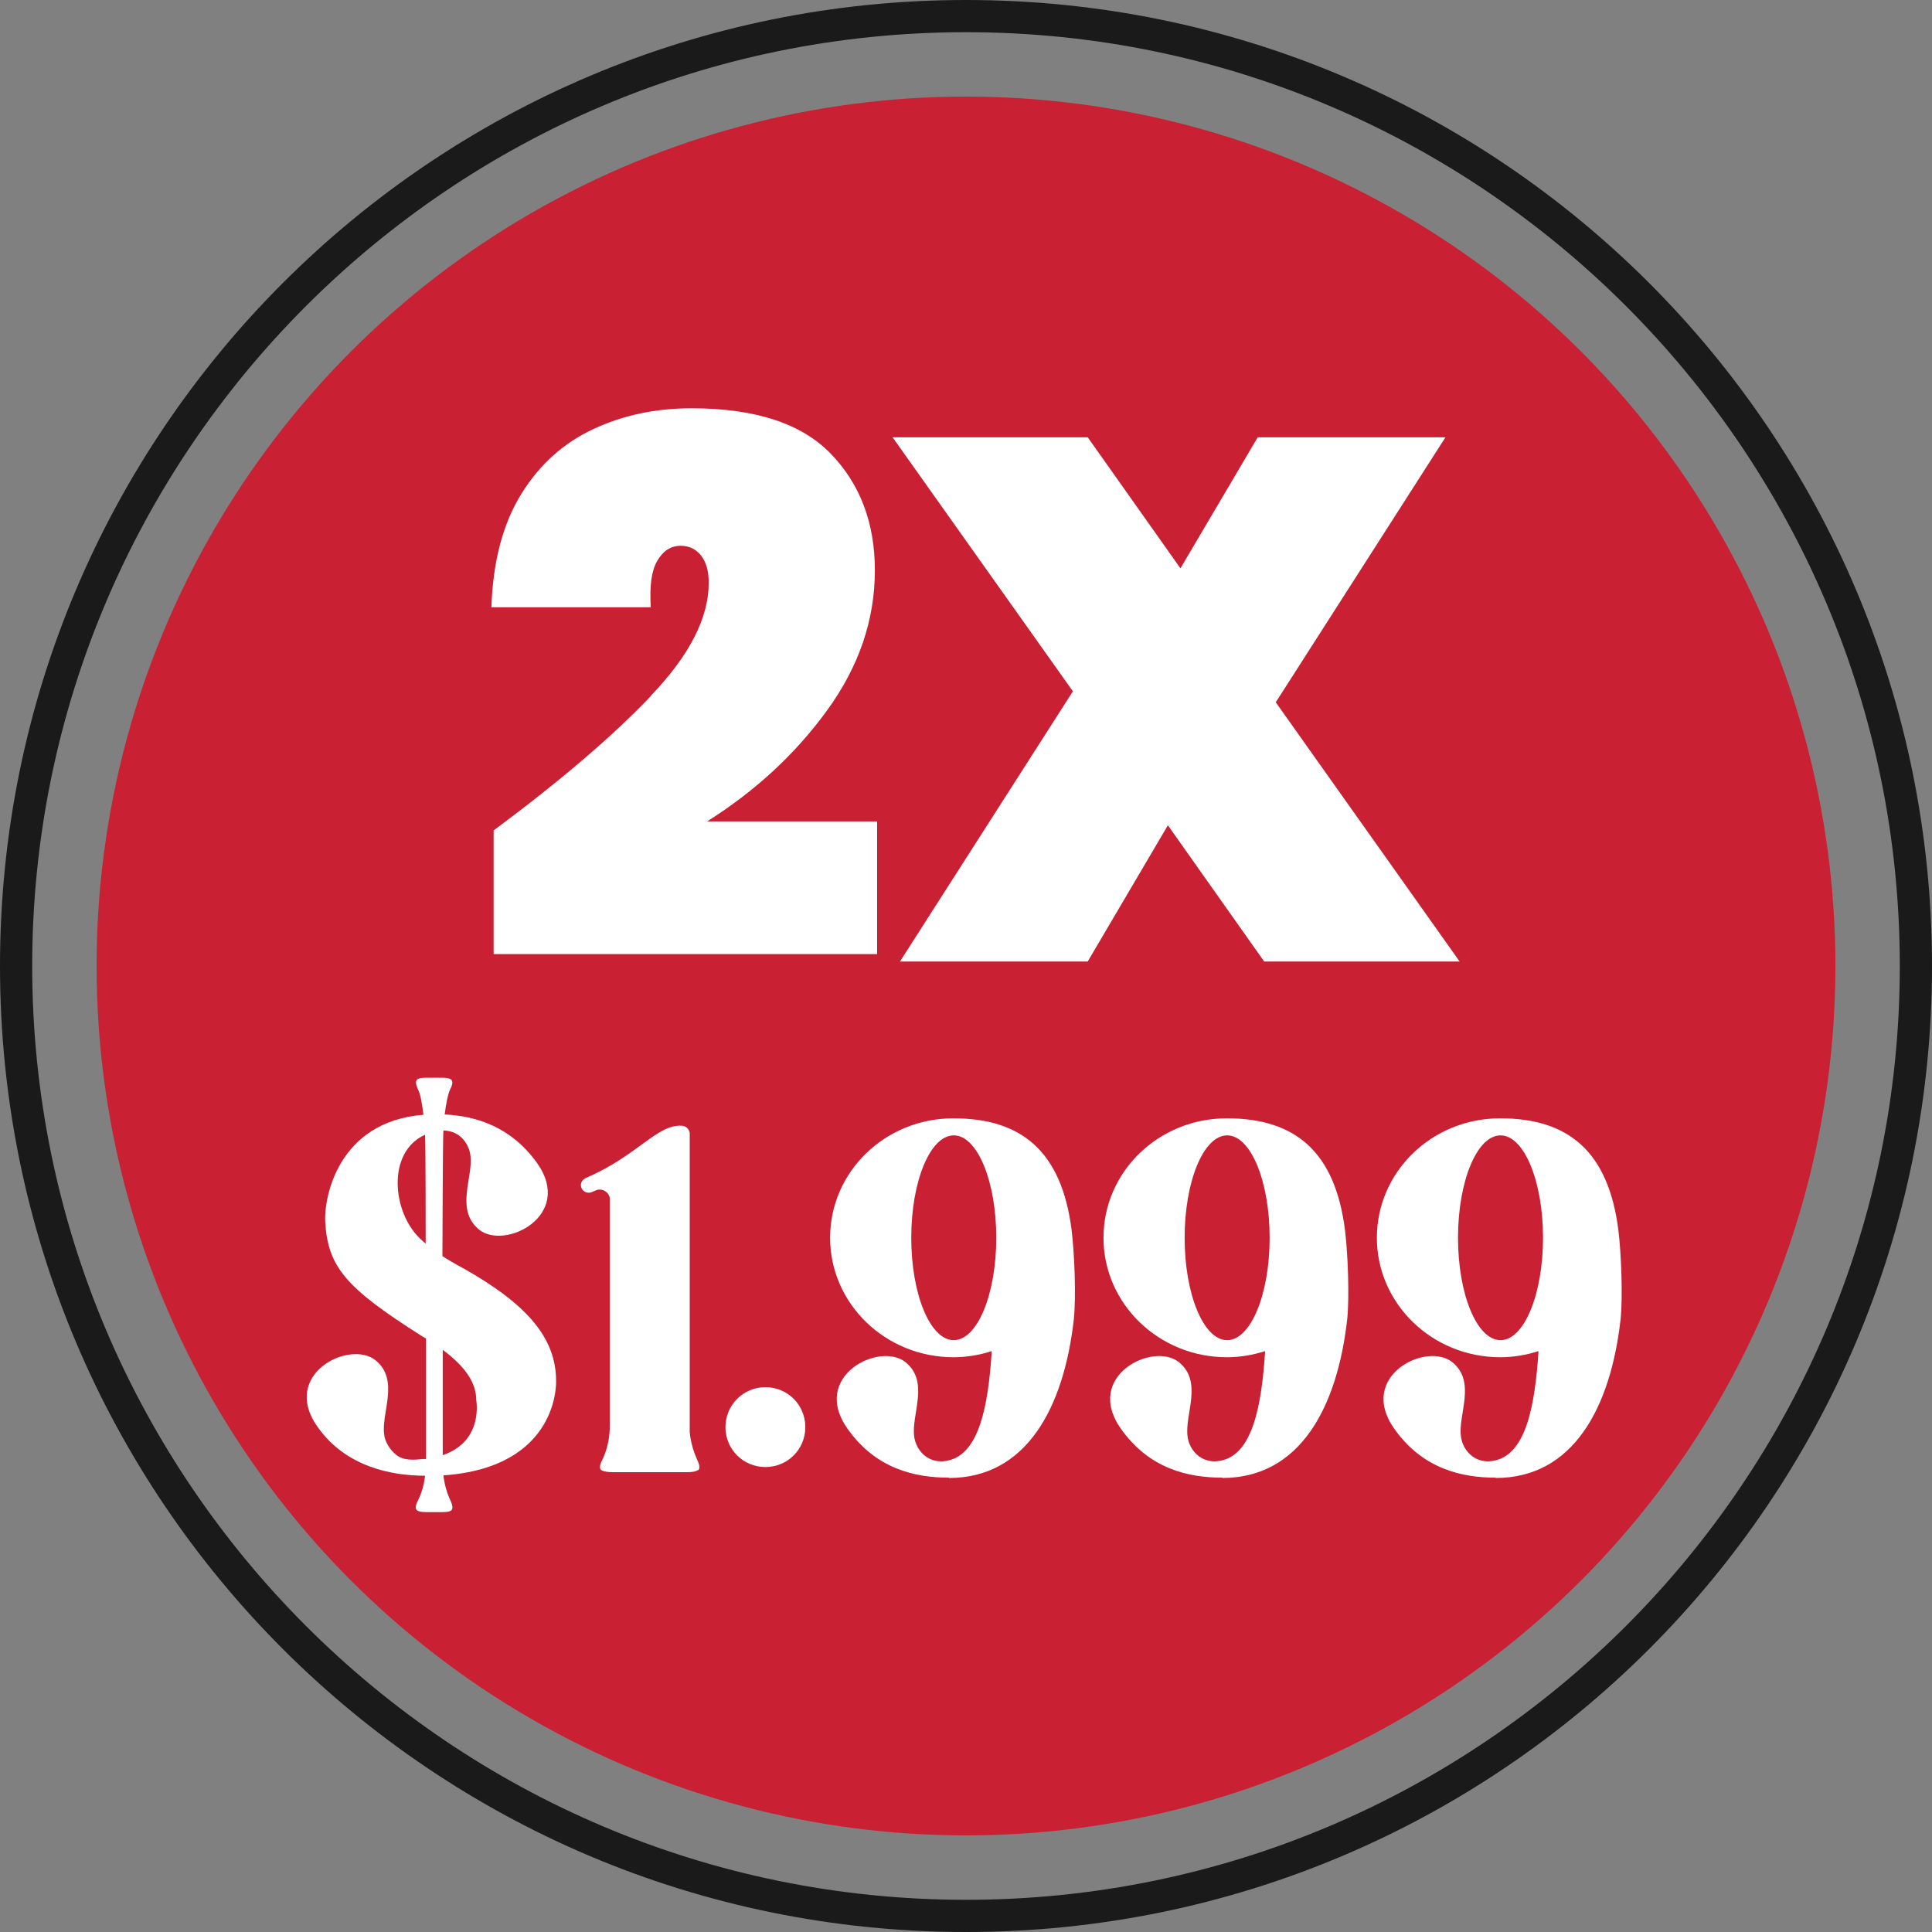
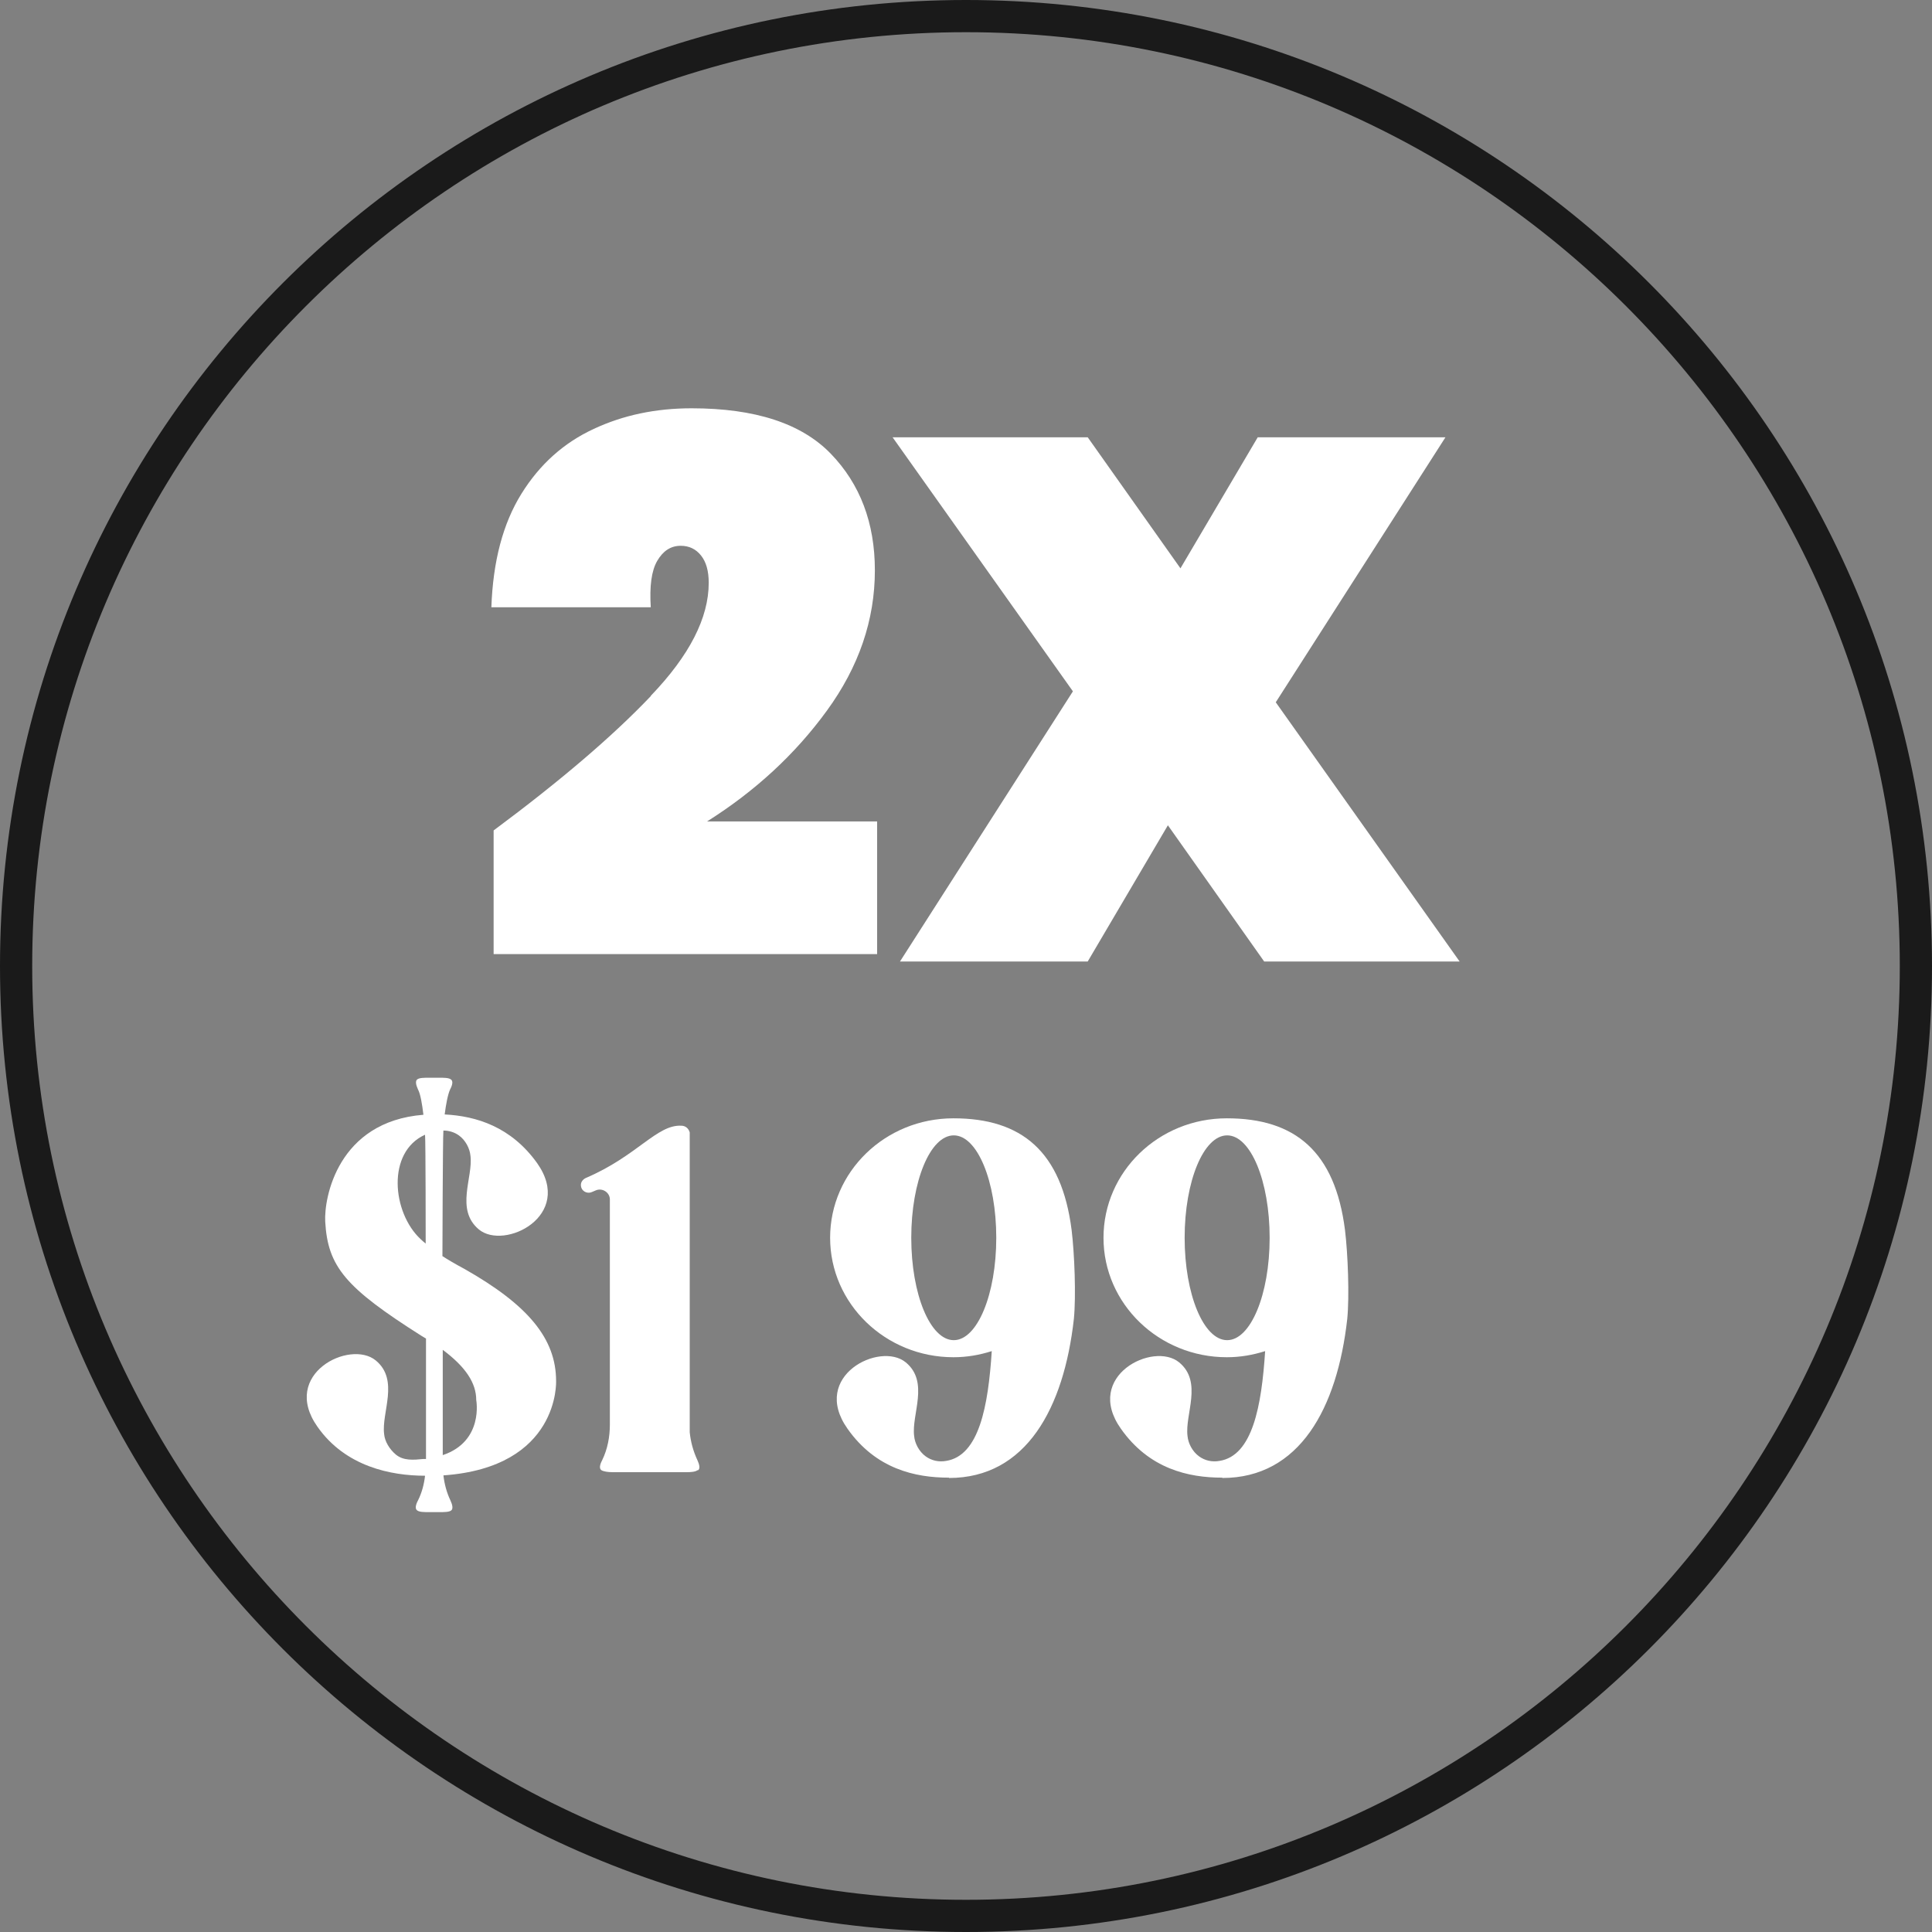
<svg xmlns="http://www.w3.org/2000/svg" id="Capa_1" data-name="Capa 1" version="1.1" viewBox="0 0 60 60">
  <rect x="0" y="0" width="60" height="60" fill="#808080" stroke="none" />
  <defs>
    <style>
      .cls-1 {
        fill: #1a1a1a;
      }

      .cls-1, .cls-2, .cls-3 {
        stroke-width: 0px;
      }

      .cls-2 {
        fill: #c92033;
      }

      .cls-3 {
        fill: #fff;
      }
    </style>
  </defs>
  <path class="cls-1" d="M30,1c15.99,0,29,13.01,29,29s-13.01,29-29,29S1,45.99,1,30,14.01,1,30,1M30,0C13.43,0,0,13.43,0,30s13.43,30,30,30,30-13.43,30-30S46.57,0,30,0h0Z" />
-   <circle class="cls-2" cx="30" cy="30" r="27" />
  <g>
    <path class="cls-3" d="M20.21,21.61c1.2-1.25,1.8-2.42,1.8-3.51,0-.37-.08-.65-.24-.85s-.37-.3-.63-.3c-.31,0-.55.16-.73.47-.18.31-.24.79-.2,1.44h-4.95c.05-1.43.36-2.6.93-3.52s1.32-1.59,2.25-2.02c.92-.43,1.93-.64,3.04-.64,1.97,0,3.41.47,4.32,1.41.91.94,1.37,2.15,1.37,3.62,0,1.55-.5,3-1.49,4.36-.99,1.36-2.23,2.5-3.72,3.44h5.28v4.12h-11.91v-3.84c2.06-1.53,3.69-2.92,4.88-4.17Z" />
    <path class="cls-3" d="M39.26,29.86l-2.99-4.23-2.49,4.23h-5.83l5.37-8.39-5.6-7.89h6.06l2.88,4.07,2.4-4.07h5.83l-5.27,8.23,5.71,8.05h-6.06Z" />
    <path class="cls-3" d="M13.77,45.81c.03.27.1.54.22.79.06.13.09.26.02.31-.07.05-.21.05-.36.05h-.33c-.15,0-.29,0-.36-.05-.08-.05-.05-.18.02-.31.12-.24.19-.5.22-.77-1.05,0-2.47-.28-3.34-1.52-1.16-1.64,1.01-2.72,1.81-2.06.74.61.17,1.62.26,2.29.02.22.16.46.36.63.24.2.55.17.86.14.03,0,.05,0,.08,0v-3.74s-.1-.06-.15-.09c-2.35-1.49-2.9-2.14-2.98-3.54-.04-.74.39-3.11,3.05-3.32-.04-.33-.09-.64-.17-.79-.06-.13-.09-.26-.02-.31.07-.05.21-.05.36-.05h0s0,0,0,0h.32s0,0,0,0h0c.15,0,.29,0,.36.05.08.05.05.18-.02.31-.07.15-.13.46-.17.78.98.05,2.06.38,2.87,1.51,1.16,1.64-1.02,2.72-1.81,2.06-.74-.62-.17-1.62-.26-2.29-.02-.22-.15-.48-.36-.63-.14-.1-.31-.15-.48-.15-.02.23-.03,3.9-.03,3.9.17.11.39.24.67.39,2,1.13,2.86,2.18,2.86,3.49,0,0,.12,2.68-3.51,2.93ZM13.22,38.62s0-3.2-.02-3.38c-1.2.54-1.02,2.42-.14,3.24.05.05.1.09.16.14ZM14.79,43.48c0-.53-.33-1.03-1.04-1.56v3.27c1.28-.43,1.04-1.71,1.04-1.71Z" />
    <path class="cls-3" d="M21.66,45.66c-.07.05-.2.06-.35.06h-2.28c-.15,0-.28-.02-.35-.06-.08-.05-.05-.18.02-.31.17-.35.24-.73.24-1.11v-6.99c0-.22-.24-.37-.44-.28l-.12.05c-.16.07-.34-.04-.34-.22,0-.1.07-.18.16-.22,1.59-.68,2.2-1.66,2.96-1.62.13,0,.23.09.26.21v9.31c.03.3.11.59.24.87.06.13.09.26.02.31h0Z" />
-     <path class="cls-3" d="M22.53,44.32c0-.68.55-1.24,1.24-1.24s1.24.55,1.24,1.24-.55,1.24-1.24,1.24-1.24-.55-1.24-1.24Z" />
    <path class="cls-3" d="M29.47,45.89c-1.05,0-2.27-.27-3.15-1.52-1.16-1.64,1.01-2.72,1.81-2.06.74.61.17,1.62.26,2.29.02.22.15.48.36.63.18.13.4.18.63.14,1.03-.16,1.31-1.71,1.42-3.41-.38.12-.77.19-1.19.19-2.11,0-3.83-1.66-3.83-3.71s1.71-3.71,3.83-3.71,3.36,1.03,3.67,3.47c.09.74.14,2.05.07,2.76-.31,2.77-1.48,4.94-3.88,4.94ZM30.94,38.44c0-1.76-.59-3.18-1.32-3.18s-1.32,1.42-1.32,3.18.59,3.18,1.32,3.18,1.32-1.42,1.32-3.18Z" />
    <path class="cls-3" d="M37.96,45.89c-1.05,0-2.27-.27-3.15-1.52-1.16-1.64,1.01-2.72,1.81-2.06.74.61.17,1.62.26,2.29.02.22.15.48.36.63.18.13.4.18.63.14,1.03-.16,1.31-1.71,1.42-3.41-.38.12-.77.19-1.19.19-2.11,0-3.83-1.66-3.83-3.71s1.71-3.71,3.83-3.71,3.36,1.03,3.67,3.47c.09.74.14,2.05.07,2.76-.31,2.77-1.48,4.94-3.88,4.94ZM39.43,38.44c0-1.76-.59-3.18-1.32-3.18s-1.32,1.42-1.32,3.18.59,3.18,1.32,3.18,1.32-1.42,1.32-3.18Z" />
-     <path class="cls-3" d="M46.45,45.89c-1.05,0-2.27-.27-3.15-1.52-1.16-1.64,1.01-2.72,1.81-2.06.74.61.17,1.62.26,2.29.02.22.15.48.36.63.18.13.4.18.63.14,1.03-.16,1.31-1.71,1.42-3.41-.38.12-.77.19-1.19.19-2.11,0-3.83-1.66-3.83-3.71s1.71-3.71,3.83-3.71,3.36,1.03,3.67,3.47c.09.74.14,2.05.07,2.76-.31,2.77-1.48,4.94-3.88,4.94ZM47.92,38.44c0-1.76-.59-3.18-1.32-3.18s-1.32,1.42-1.32,3.18.59,3.18,1.32,3.18,1.32-1.42,1.32-3.18Z" />
  </g>
</svg>